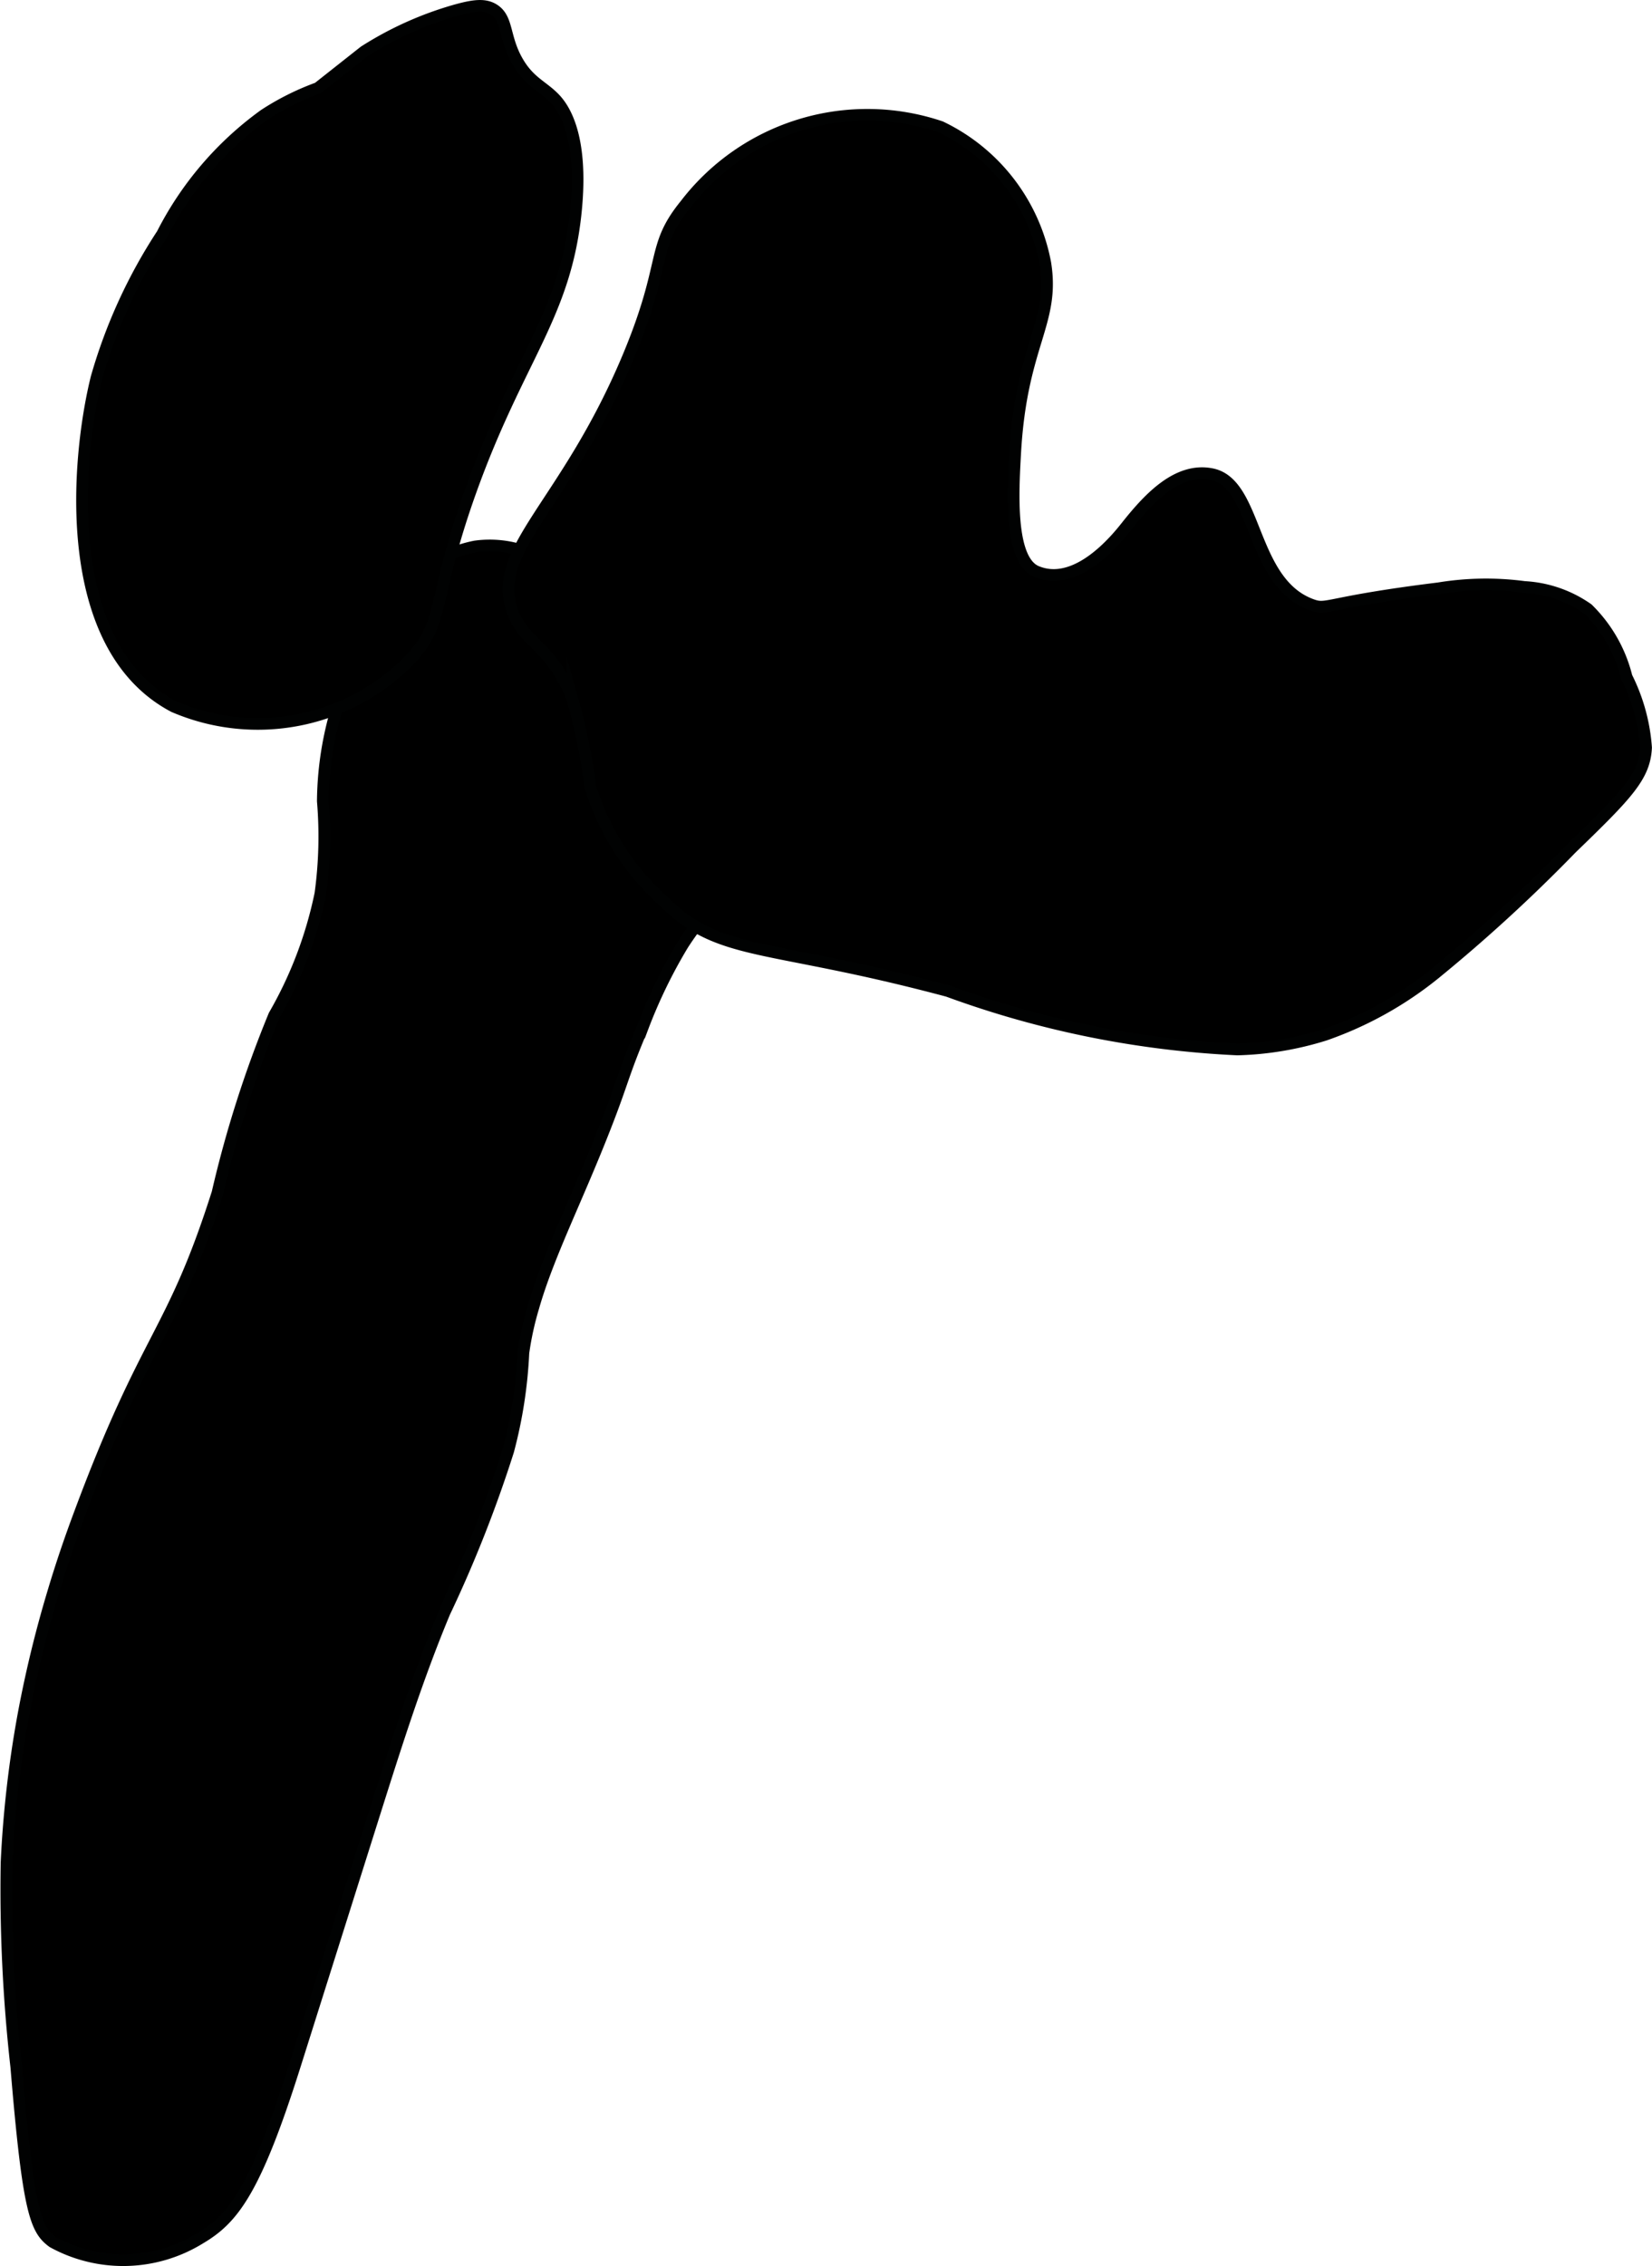
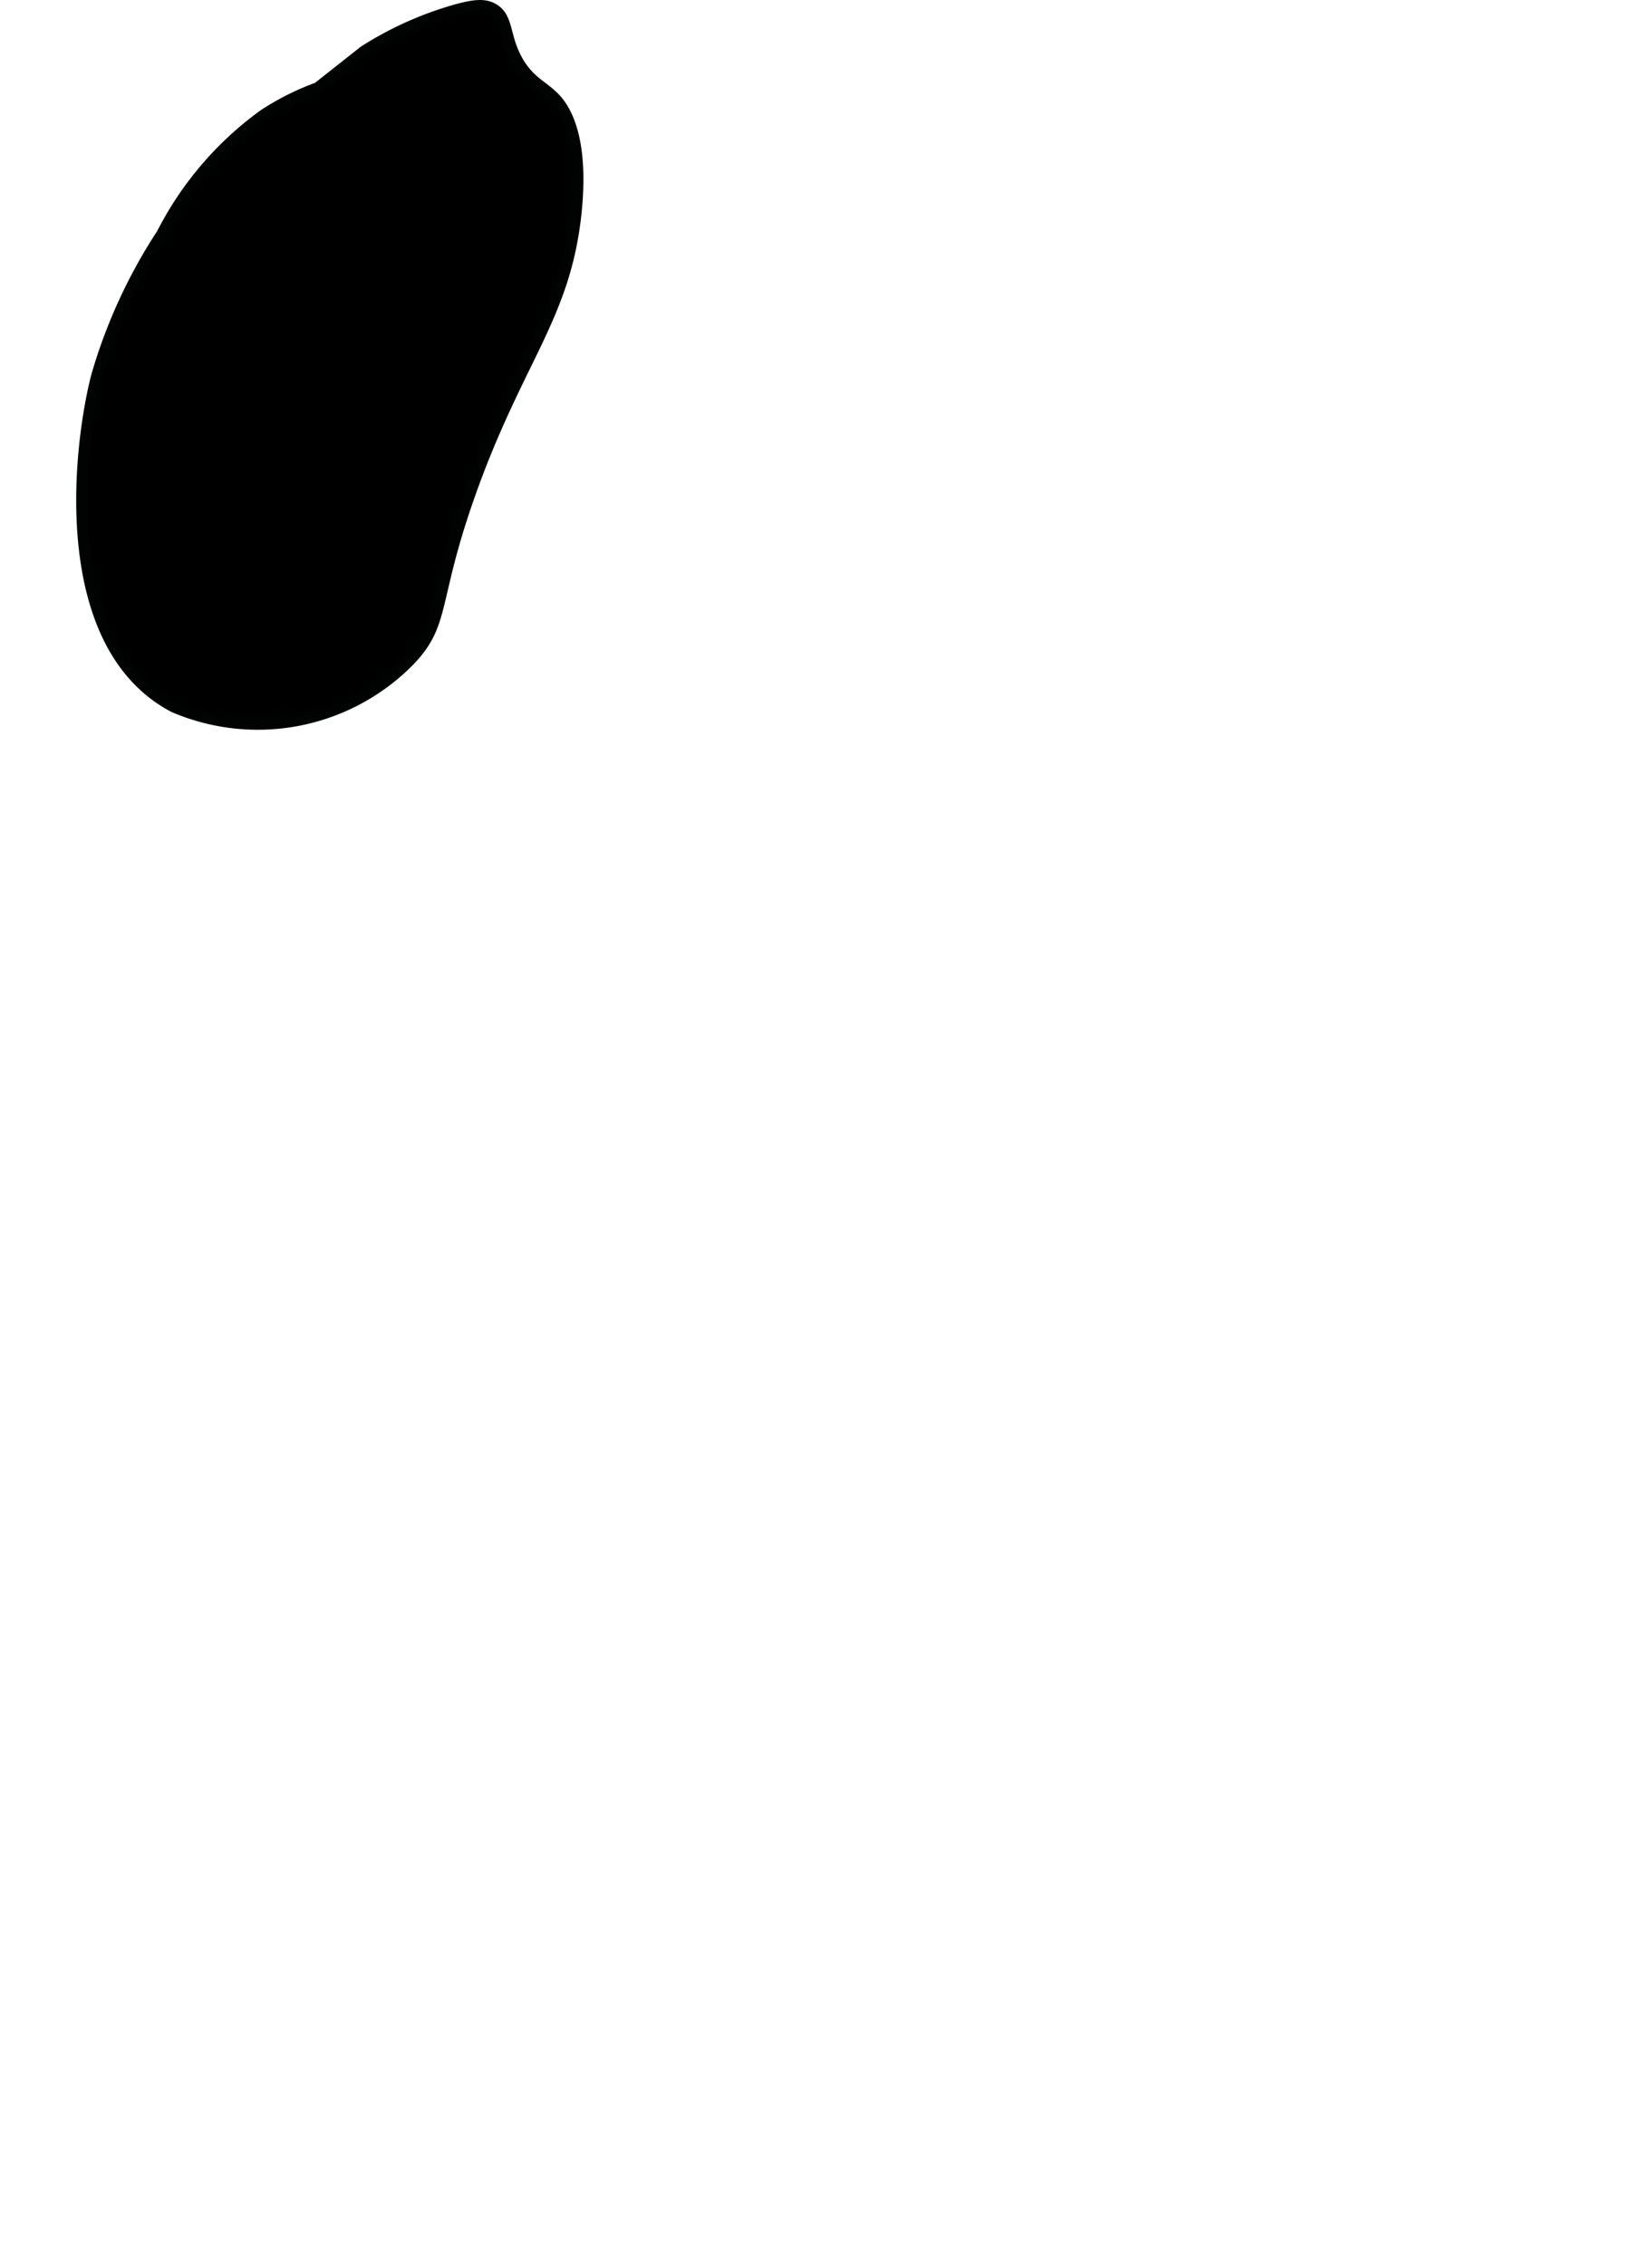
<svg xmlns="http://www.w3.org/2000/svg" version="1.1" width="7.487mm" height="10.264mm" viewBox="0 0 21.223 29.095">
  <defs>
    <style type="text/css">
      .a {
        stroke: #010202;
        stroke-miterlimit: 10;
        stroke-width: 0.15px;
      }
    </style>
  </defs>
-   <path class="a" d="M6.104,7.016a1.684,1.684,0,0,0-1.009.628A4.259,4.259,0,0,0,4.147,10.286a5.426,5.426,0,0,1-.031,1.188,5.236,5.236,0,0,1-.594,1.562A14.599,14.599,0,0,0,2.794,15.315c-.587,1.846-.899,1.775-1.773,4.125-.09.241-.215.589-.346,1.03a14.888,14.888,0,0,0-.372,1.535,14.134,14.134,0,0,0-.219,1.906,20.363,20.363,0,0,0,.125,2.625c.155,1.869.249,2.089.469,2.25a1.88,1.88,0,0,0,1.893-.049c.424-.251.708-.607,1.219-2.224l1.023-3.24c.274-.866.548-1.734.898-2.572a16.45,16.45,0,0,0,.818-2.074,5.933,5.933,0,0,0,.195-1.258,3.893,3.893,0,0,1,.128-.585c.19-.666.558-1.382.919-2.305.238-.607.231-.688.483-1.281a6.541,6.541,0,0,1,.518-1.069c.491-.762.793-.692.944-1.132.252-.734-.364-1.582-.7-2.045-.021-.03.08-.105-1.278-1.219a3.908,3.908,0,0,0-.957-.639A1.364,1.364,0,0,0,6.104,7.016Z" />
  <path class="a" d="M4.678.661l-.594.469a3.365,3.365,0,0,0-.688.344,4.281,4.281,0,0,0-1.312,1.531,6.728,6.728,0,0,0-.844,1.844C.989,5.858.754,8.292,2.233,9.072A2.729,2.729,0,0,0,5.255,8.481c.474-.493.281-.758.798-2.195C6.664,4.59,7.26,4.053,7.397,2.724c.106-1.03-.183-1.37-.281-1.469-.153-.154-.32-.208-.469-.469C6.47.476,6.528.238,6.343.122c-.113-.071-.252-.055-.478.007A4.427,4.427,0,0,0,4.678.661Z" />
-   <path class="a" d="M6.584,7.849c.156.427.5.432.77,1.127a7.831,7.831,0,0,1,.23,1.123,3.253,3.253,0,0,0,.938,1.469c.727.726,1.303.527,3.656,1.156a12.492,12.492,0,0,0,3.719.75,4.101,4.101,0,0,0,1.125-.188,4.703,4.703,0,0,0,1.406-.781,20.571,20.571,0,0,0,1.762-1.615c.719-.695.939-.923.957-1.292a2.396,2.396,0,0,0-.25-.906,1.839,1.839,0,0,0-.5-.875,1.562,1.562,0,0,0-.813-.281,3.746,3.746,0,0,0-1.102.017c-1.458.18-1.424.287-1.632.211-.79-.287-.691-1.554-1.28-1.676-.449-.093-.824.323-1.108.682s-.719.742-1.143.569c-.355-.145-.305-1.02-.277-1.523.078-1.398.511-1.665.387-2.437a2.437,2.437,0,0,0-1.344-1.75,2.945,2.945,0,0,0-3.281,1c-.449.552-.221.722-.729,1.941C7.272,6.495,6.294,7.054,6.584,7.849Z" />
</svg>